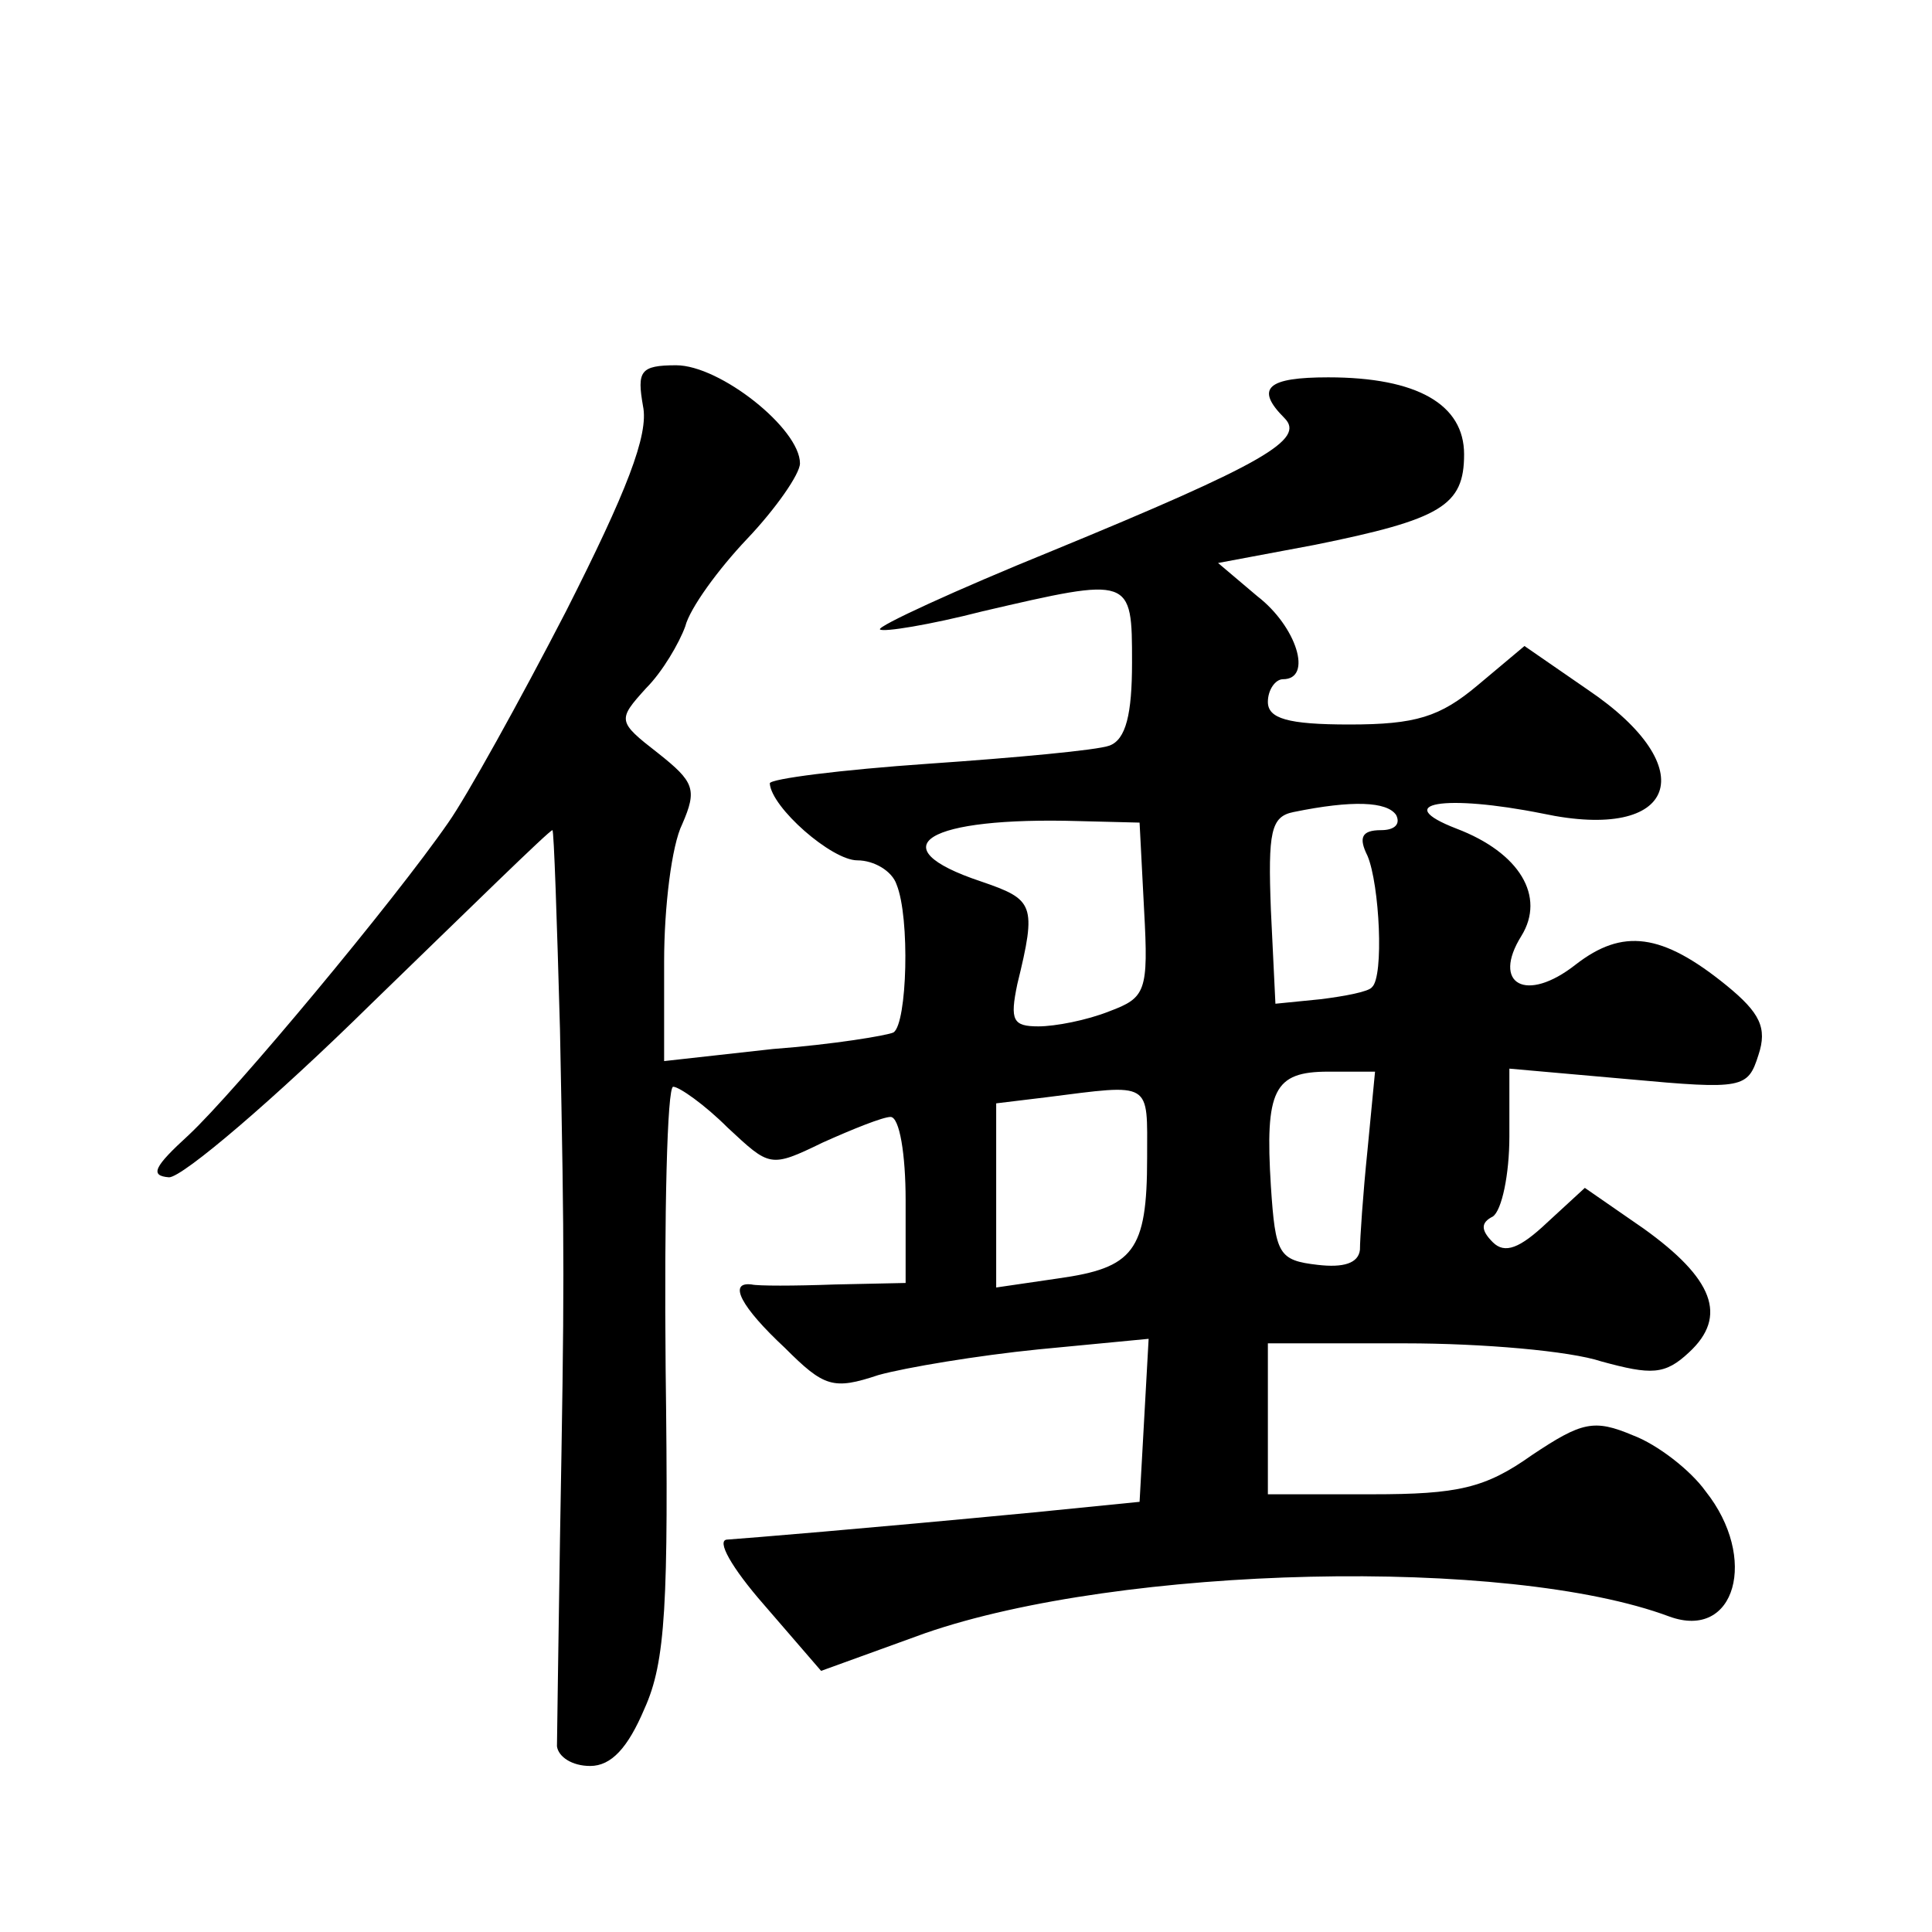
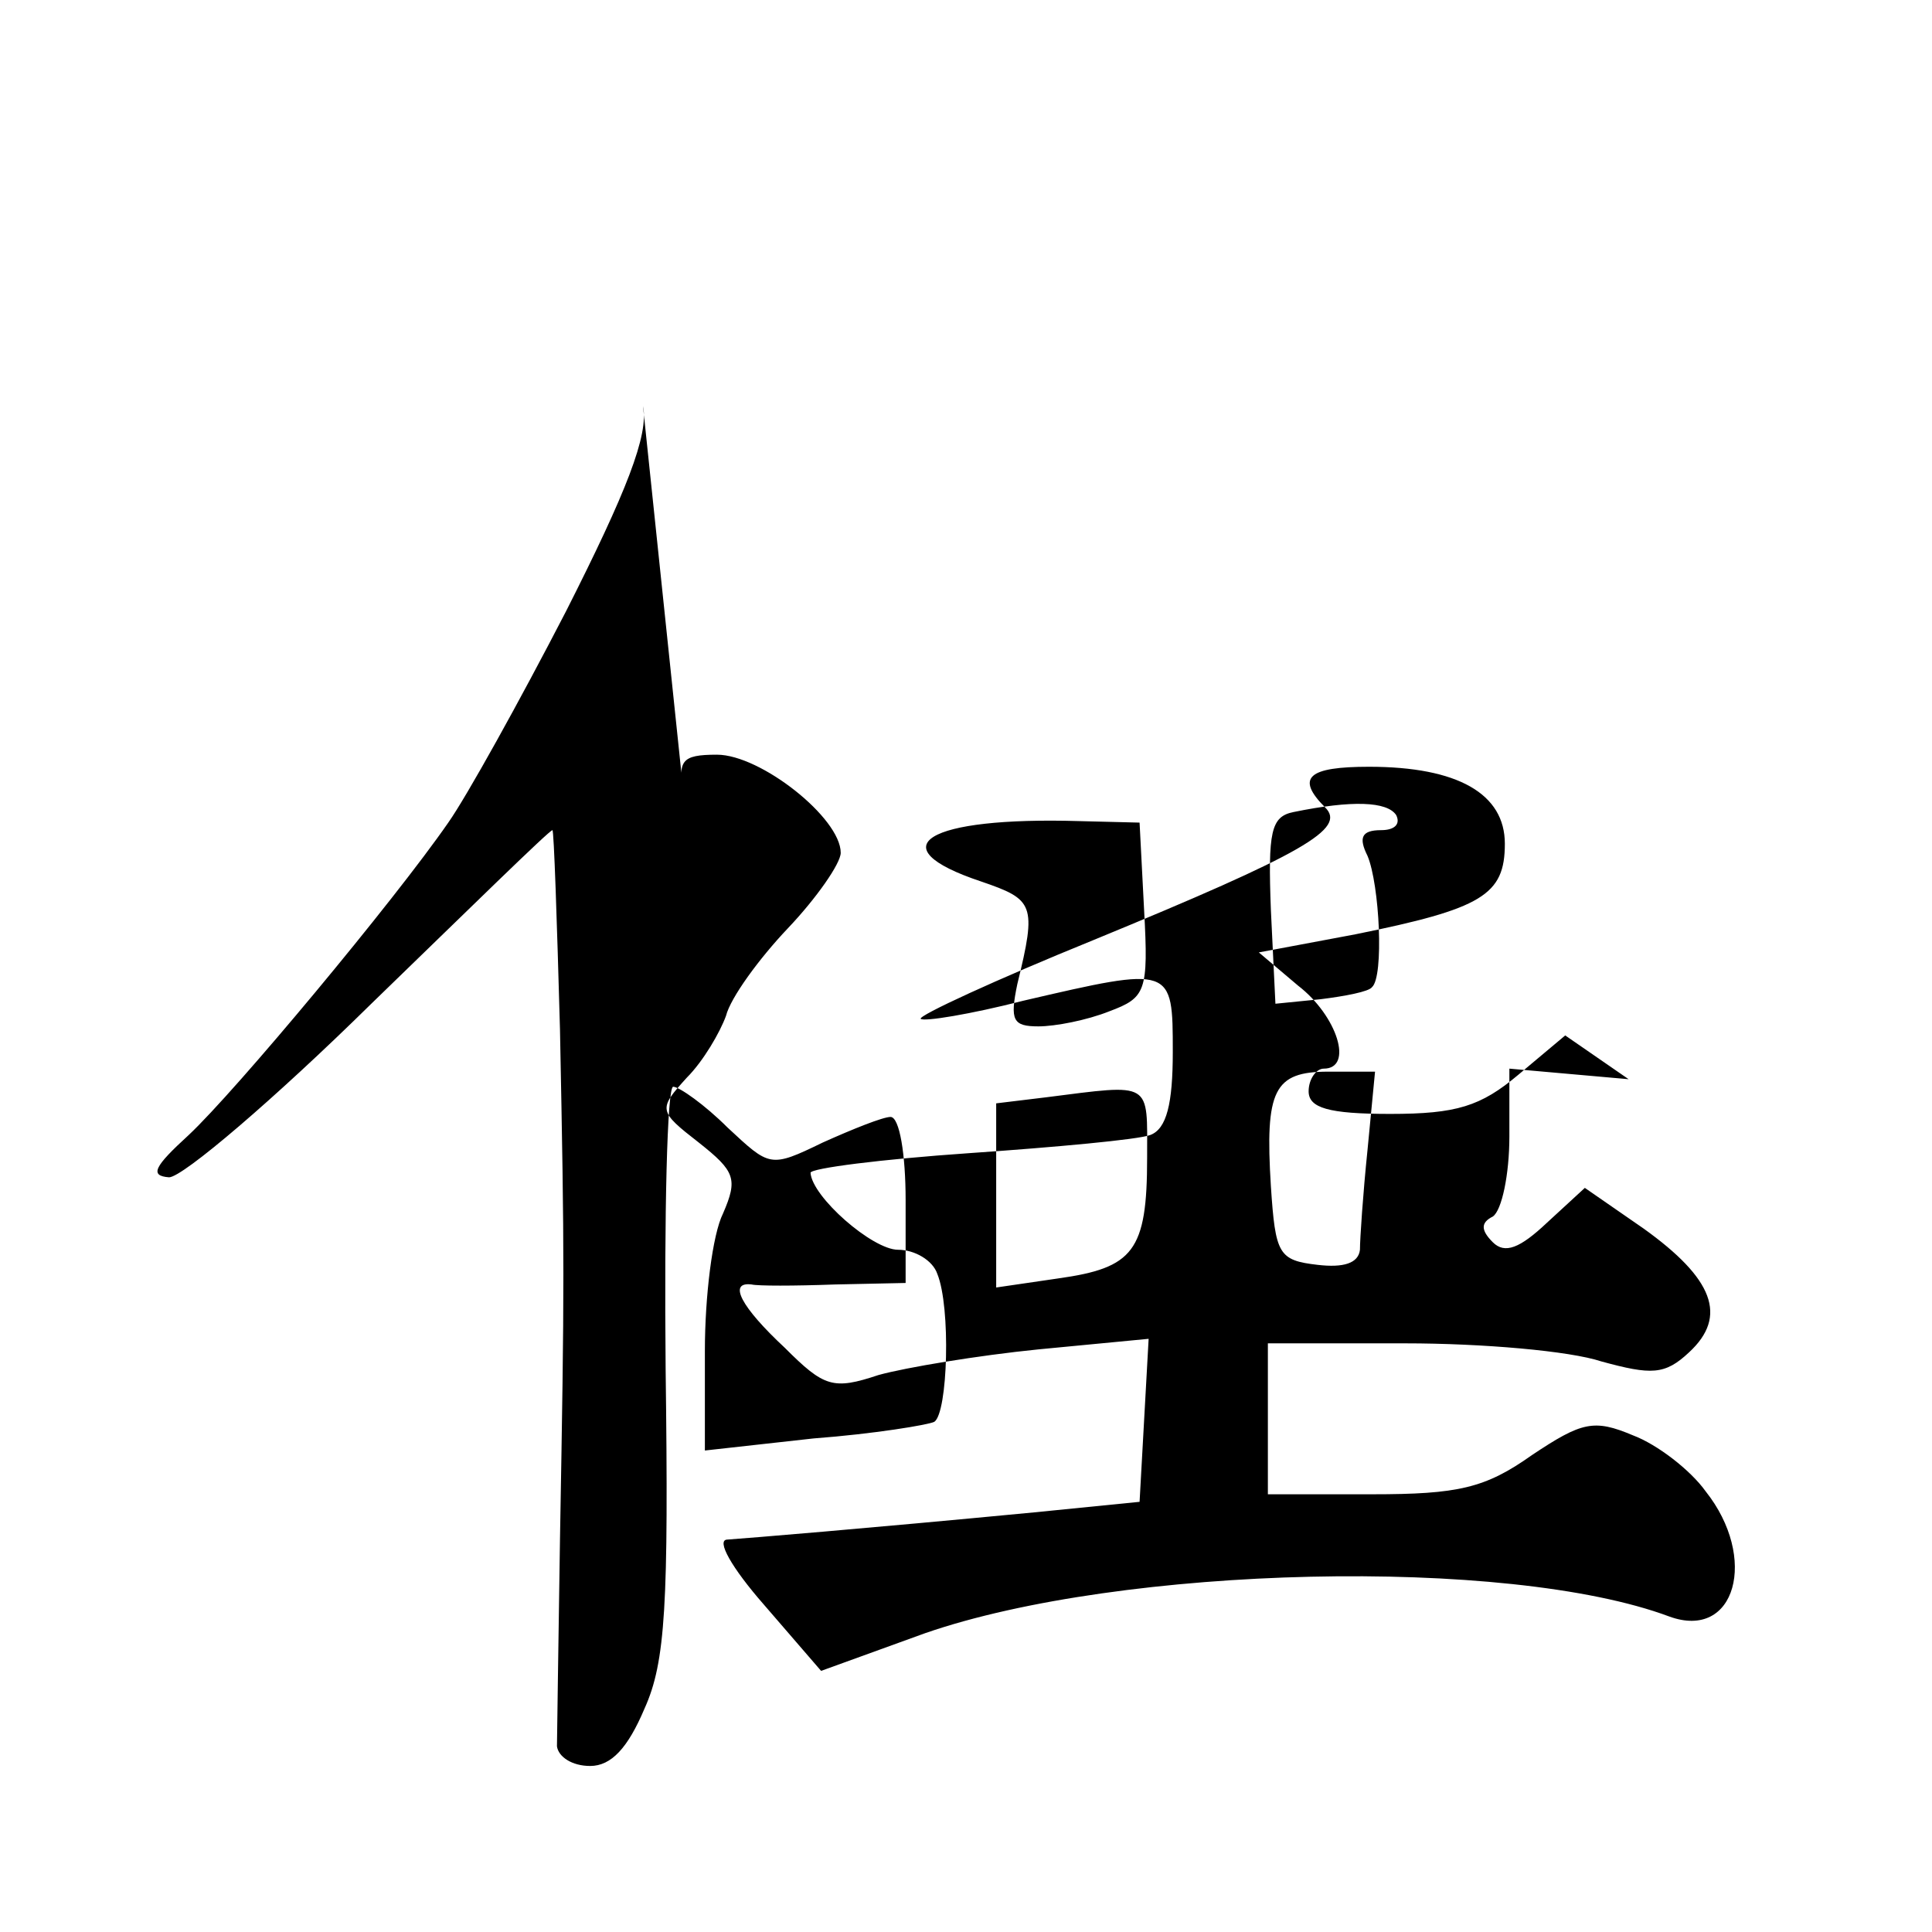
<svg xmlns="http://www.w3.org/2000/svg" version="1.0" width="128pt" height="128pt" viewBox="0 0 128 128" preserveAspectRatio="xMidYMid meet">
  <g transform="translate(0,128) scale(0.1,-0.1)" fill="#0" stroke="none">
-     <path d="M426 1011 c4 -19 -11 -57 -51 -136 -31 -60 -66 -123 -78 -140 -36 -52 -141 -178 -172 -207 -23 -21 -26 -27 -13 -28 9 0 70 52 134 115 65 63 118 115 120 115 1 0 3 -60 5 -132 3 -152 3 -168 0 -338 -1 -69 -2 -131 -2 -137 1 -7 10 -13 22 -13 14 0 25 12 36 38 14 31 16 69 14 225 -1 103 1 187 5 187 4 0 21 -12 36 -27 28 -26 28 -27 63 -10 20 9 40 17 45 17 6 0 10 -25 10 -55 l0 -55 -47 -1 c-27 -1 -51 -1 -55 0 -16 2 -7 -15 22 -42 26 -26 32 -28 62 -18 18 5 66 13 106 17 l73 7 -3 -54 -3 -54 -70 -7 c-115 -11 -189 -17 -203 -18 -8 0 3 -19 24 -43 l38 -44 69 25 c130 45 386 51 493 11 44 -16 59 39 24 83 -10 14 -32 31 -48 37 -26 11 -34 9 -67 -13 -31 -22 -49 -26 -106 -26 l-69 0 0 50 0 50 91 0 c51 0 109 -5 130 -12 33 -9 42 -9 58 6 26 24 16 49 -30 82 l-39 27 -25 -23 c-18 -17 -28 -21 -36 -13 -8 8 -8 13 0 17 6 4 11 28 11 53 l0 45 79 -7 c76 -7 79 -6 86 16 6 18 1 28 -21 46 -43 35 -69 38 -100 14 -33 -26 -56 -13 -36 19 16 26 -1 55 -43 71 -44 17 -8 23 57 10 89 -19 107 30 30 82 l-42 29 -31 -26 c-25 -21 -41 -26 -85 -26 -41 0 -54 4 -54 15 0 8 5 15 10 15 20 0 9 35 -17 55 l-26 22 64 12 c84 17 99 26 99 60 0 33 -31 51 -90 51 -40 0 -49 -7 -29 -27 14 -14 -13 -30 -154 -88 -64 -26 -116 -50 -114 -52 2 -2 33 3 68 12 99 23 99 23 99 -34 0 -34 -4 -51 -15 -55 -8 -3 -62 -8 -120 -12 -58 -4 -105 -10 -105 -13 1 -16 41 -51 58 -51 11 0 23 -7 26 -16 9 -22 7 -92 -2 -98 -4 -2 -40 -8 -80 -11 l-72 -8 0 66 c0 36 5 77 12 91 10 23 8 28 -16 47 -27 21 -27 22 -8 43 11 11 22 30 26 41 3 12 22 38 41 58 19 20 35 43 35 50 0 23 -53 65 -82 65 -24 0 -26 -4 -22 -27z m499 -271 c3 -6 -1 -10 -10 -10 -13 0 -15 -5 -9 -17 8 -19 11 -80 3 -87 -2 -3 -18 -6 -34 -8 l-30 -3 -3 62 c-2 52 0 62 15 65 39 8 62 7 68 -2z m-167 -63 c3 -54 1 -58 -23 -67 -15 -6 -36 -10 -47 -10 -17 0 -19 4 -14 28 13 53 11 56 -24 68 -69 23 -36 43 65 40 l40 -1 3 -58z m148 -159 c-3 -29 -5 -59 -5 -66 -1 -9 -11 -12 -28 -10 -26 3 -28 7 -31 52 -4 64 2 76 38 76 l31 0 -5 -52z m-146 -5 c0 -62 -9 -73 -59 -80 l-41 -6 0 61 0 61 33 4 c71 9 67 11 67 -40z" />
+     <path d="M426 1011 c4 -19 -11 -57 -51 -136 -31 -60 -66 -123 -78 -140 -36 -52 -141 -178 -172 -207 -23 -21 -26 -27 -13 -28 9 0 70 52 134 115 65 63 118 115 120 115 1 0 3 -60 5 -132 3 -152 3 -168 0 -338 -1 -69 -2 -131 -2 -137 1 -7 10 -13 22 -13 14 0 25 12 36 38 14 31 16 69 14 225 -1 103 1 187 5 187 4 0 21 -12 36 -27 28 -26 28 -27 63 -10 20 9 40 17 45 17 6 0 10 -25 10 -55 l0 -55 -47 -1 c-27 -1 -51 -1 -55 0 -16 2 -7 -15 22 -42 26 -26 32 -28 62 -18 18 5 66 13 106 17 l73 7 -3 -54 -3 -54 -70 -7 c-115 -11 -189 -17 -203 -18 -8 0 3 -19 24 -43 l38 -44 69 25 c130 45 386 51 493 11 44 -16 59 39 24 83 -10 14 -32 31 -48 37 -26 11 -34 9 -67 -13 -31 -22 -49 -26 -106 -26 l-69 0 0 50 0 50 91 0 c51 0 109 -5 130 -12 33 -9 42 -9 58 6 26 24 16 49 -30 82 l-39 27 -25 -23 c-18 -17 -28 -21 -36 -13 -8 8 -8 13 0 17 6 4 11 28 11 53 l0 45 79 -7 l-42 29 -31 -26 c-25 -21 -41 -26 -85 -26 -41 0 -54 4 -54 15 0 8 5 15 10 15 20 0 9 35 -17 55 l-26 22 64 12 c84 17 99 26 99 60 0 33 -31 51 -90 51 -40 0 -49 -7 -29 -27 14 -14 -13 -30 -154 -88 -64 -26 -116 -50 -114 -52 2 -2 33 3 68 12 99 23 99 23 99 -34 0 -34 -4 -51 -15 -55 -8 -3 -62 -8 -120 -12 -58 -4 -105 -10 -105 -13 1 -16 41 -51 58 -51 11 0 23 -7 26 -16 9 -22 7 -92 -2 -98 -4 -2 -40 -8 -80 -11 l-72 -8 0 66 c0 36 5 77 12 91 10 23 8 28 -16 47 -27 21 -27 22 -8 43 11 11 22 30 26 41 3 12 22 38 41 58 19 20 35 43 35 50 0 23 -53 65 -82 65 -24 0 -26 -4 -22 -27z m499 -271 c3 -6 -1 -10 -10 -10 -13 0 -15 -5 -9 -17 8 -19 11 -80 3 -87 -2 -3 -18 -6 -34 -8 l-30 -3 -3 62 c-2 52 0 62 15 65 39 8 62 7 68 -2z m-167 -63 c3 -54 1 -58 -23 -67 -15 -6 -36 -10 -47 -10 -17 0 -19 4 -14 28 13 53 11 56 -24 68 -69 23 -36 43 65 40 l40 -1 3 -58z m148 -159 c-3 -29 -5 -59 -5 -66 -1 -9 -11 -12 -28 -10 -26 3 -28 7 -31 52 -4 64 2 76 38 76 l31 0 -5 -52z m-146 -5 c0 -62 -9 -73 -59 -80 l-41 -6 0 61 0 61 33 4 c71 9 67 11 67 -40z" />
  </g>
</svg>